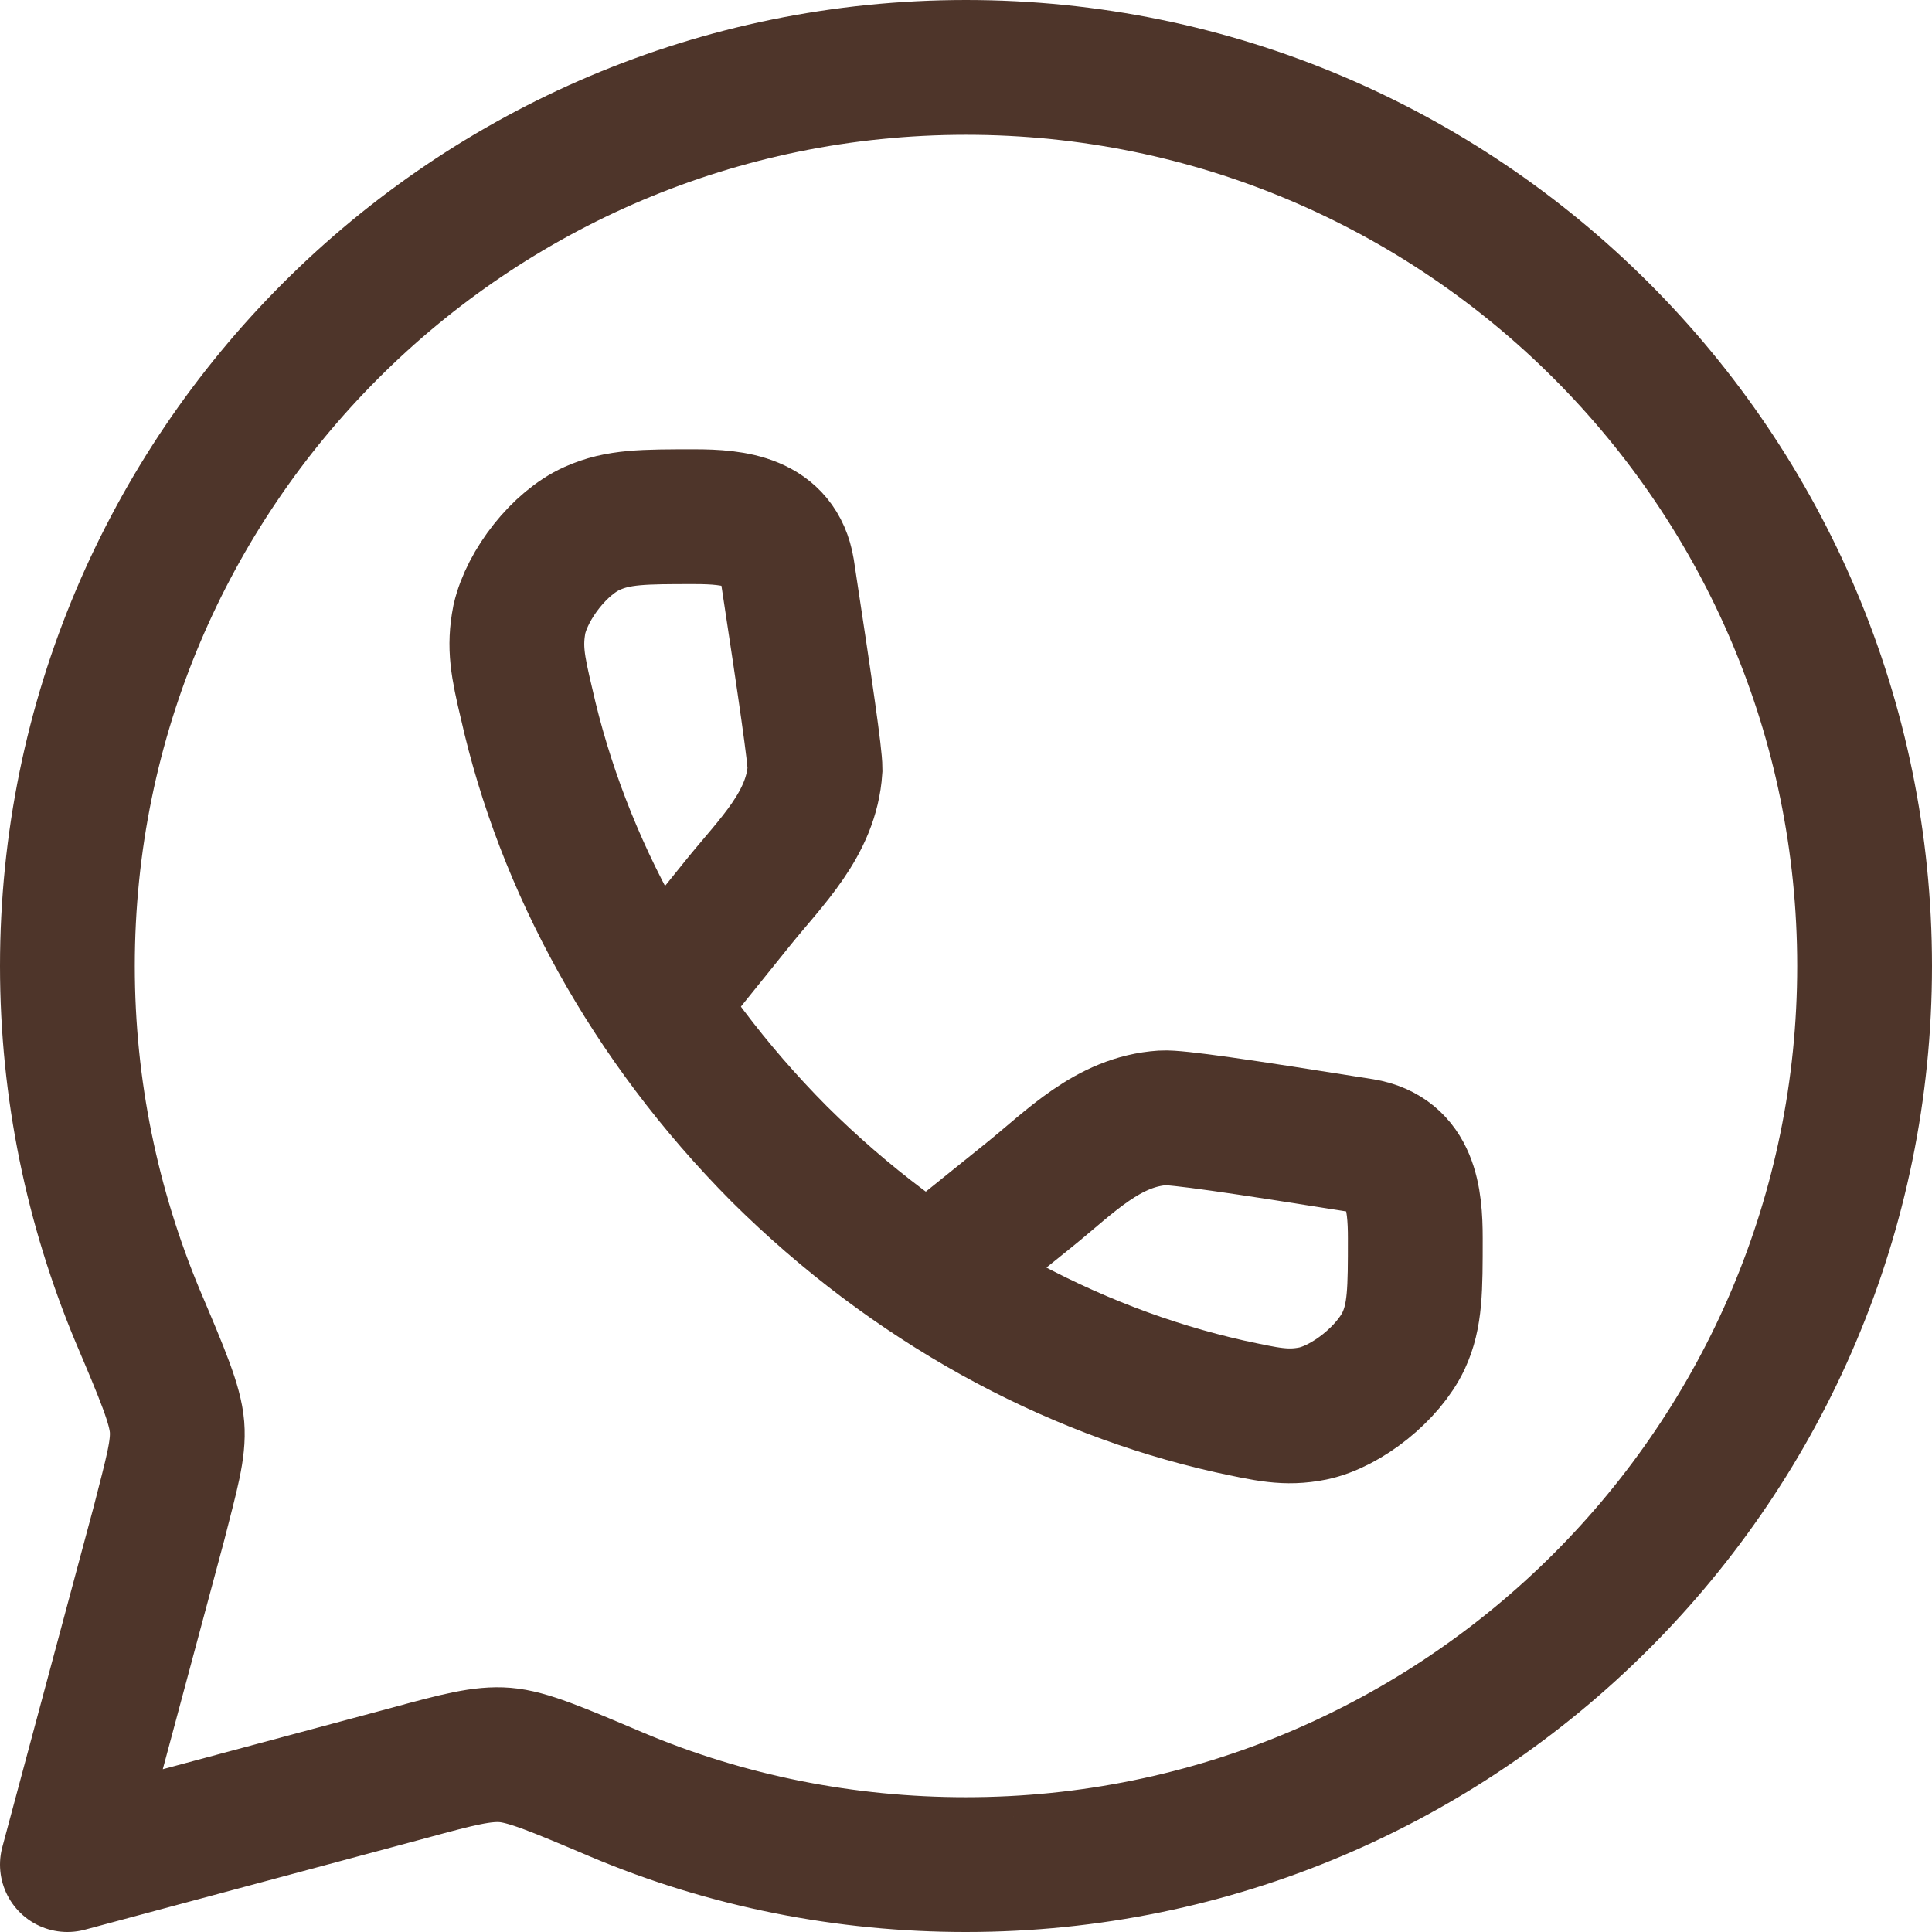
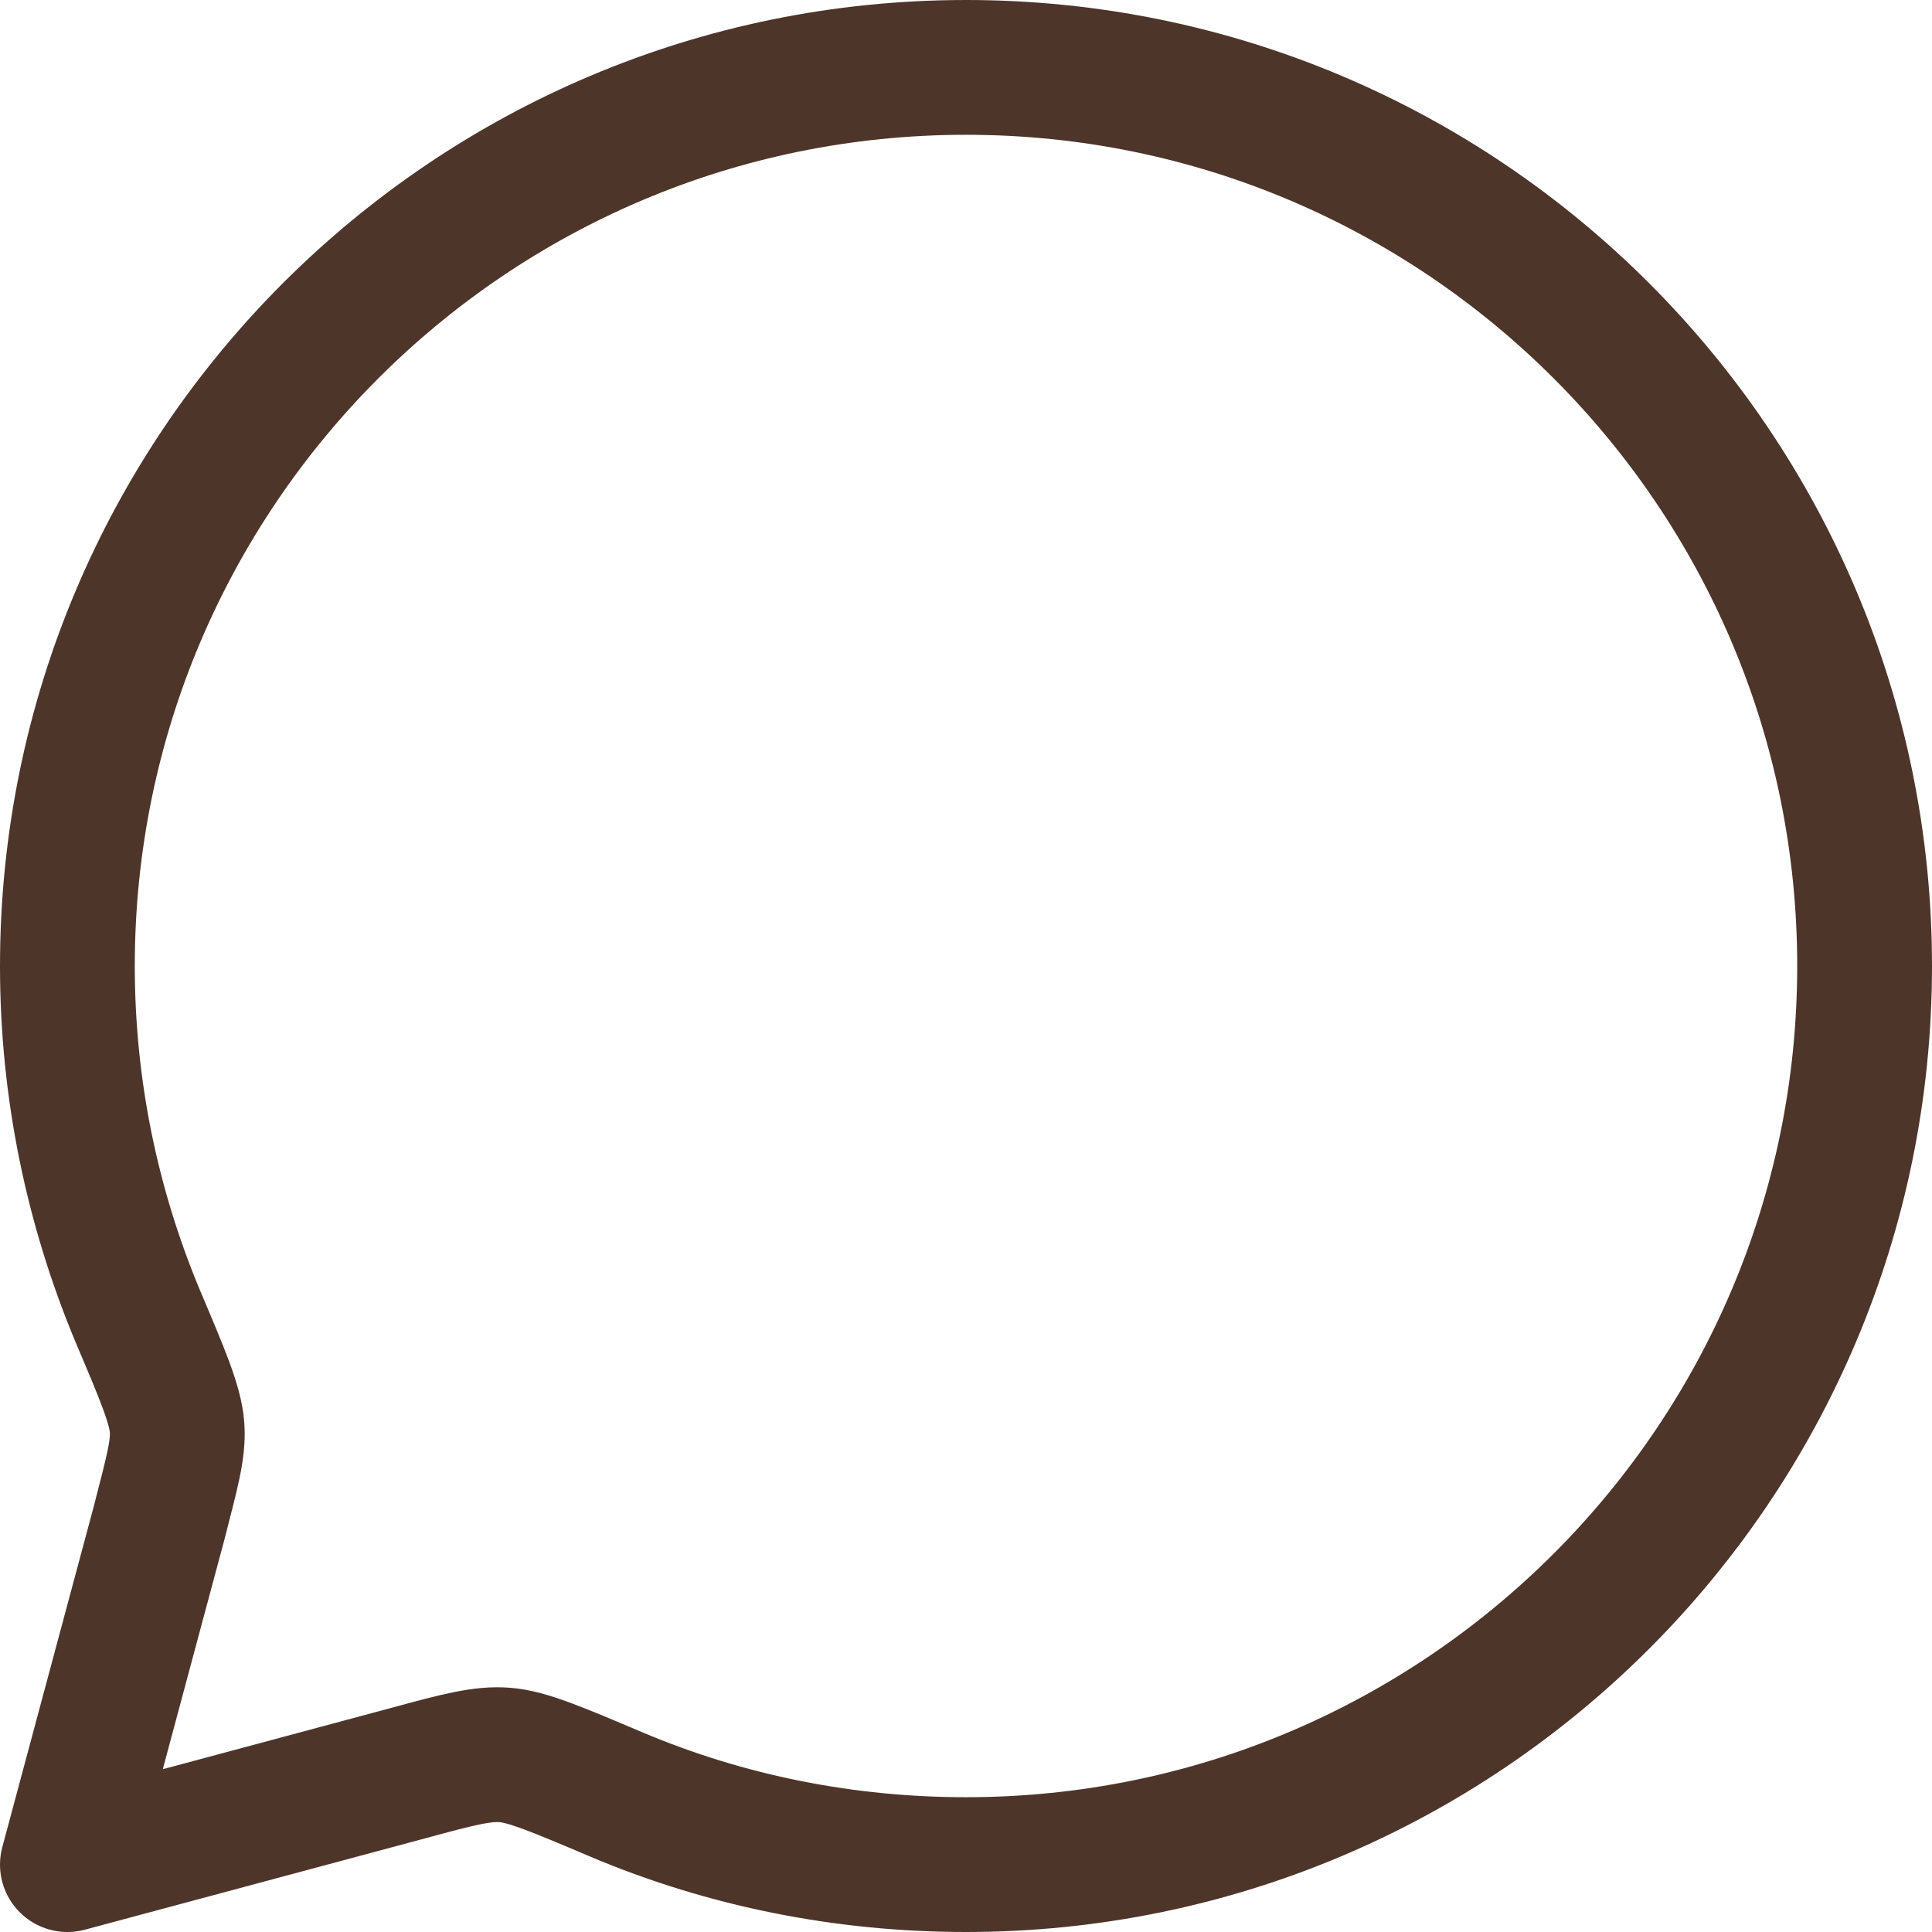
<svg xmlns="http://www.w3.org/2000/svg" id="Layer_2" data-name="Layer 2" viewBox="0 0 21.5 21.5">
  <defs>
    <style>
      .cls-1, .cls-2 {
        fill: none;
        stroke: #4e352a;
        stroke-width: 1.5px;
      }

      .cls-2 {
        stroke-linejoin: round;
      }
    </style>
  </defs>
  <g id="Design">
    <g>
      <path class="cls-2" d="M10.75,20.75c5.52,0,10-4.48,10-10S16.27.75,10.75.75.75,5.23.75,10.75c0,1.38.28,2.69.78,3.89.28.66.42.99.44,1.24.02.25-.06.52-.2,1.07l-1.02,3.8,3.8-1.02c.55-.15.82-.22,1.07-.2.25.02.58.16,1.24.44,1.23.52,2.55.78,3.89.78Z" />
-       <path class="cls-1" d="M7.34,11.13l.87-1.08c.37-.46.82-.88.86-1.49,0-.15-.1-.84-.31-2.22-.09-.54-.59-.59-1.03-.59-.57,0-.85,0-1.14.13-.36.16-.72.62-.81,1.01-.06.31-.02.52.08.94.4,1.78,1.35,3.54,2.81,5.01,1.47,1.46,3.23,2.41,5.01,2.81.42.09.63.14.93.08.38-.08.84-.45,1.01-.81.13-.28.13-.57.13-1.14,0-.44-.05-.94-.59-1.03-1.38-.22-2.07-.32-2.22-.31-.61.04-1.03.49-1.49.86l-1.08.87" />
    </g>
  </g>
</svg>